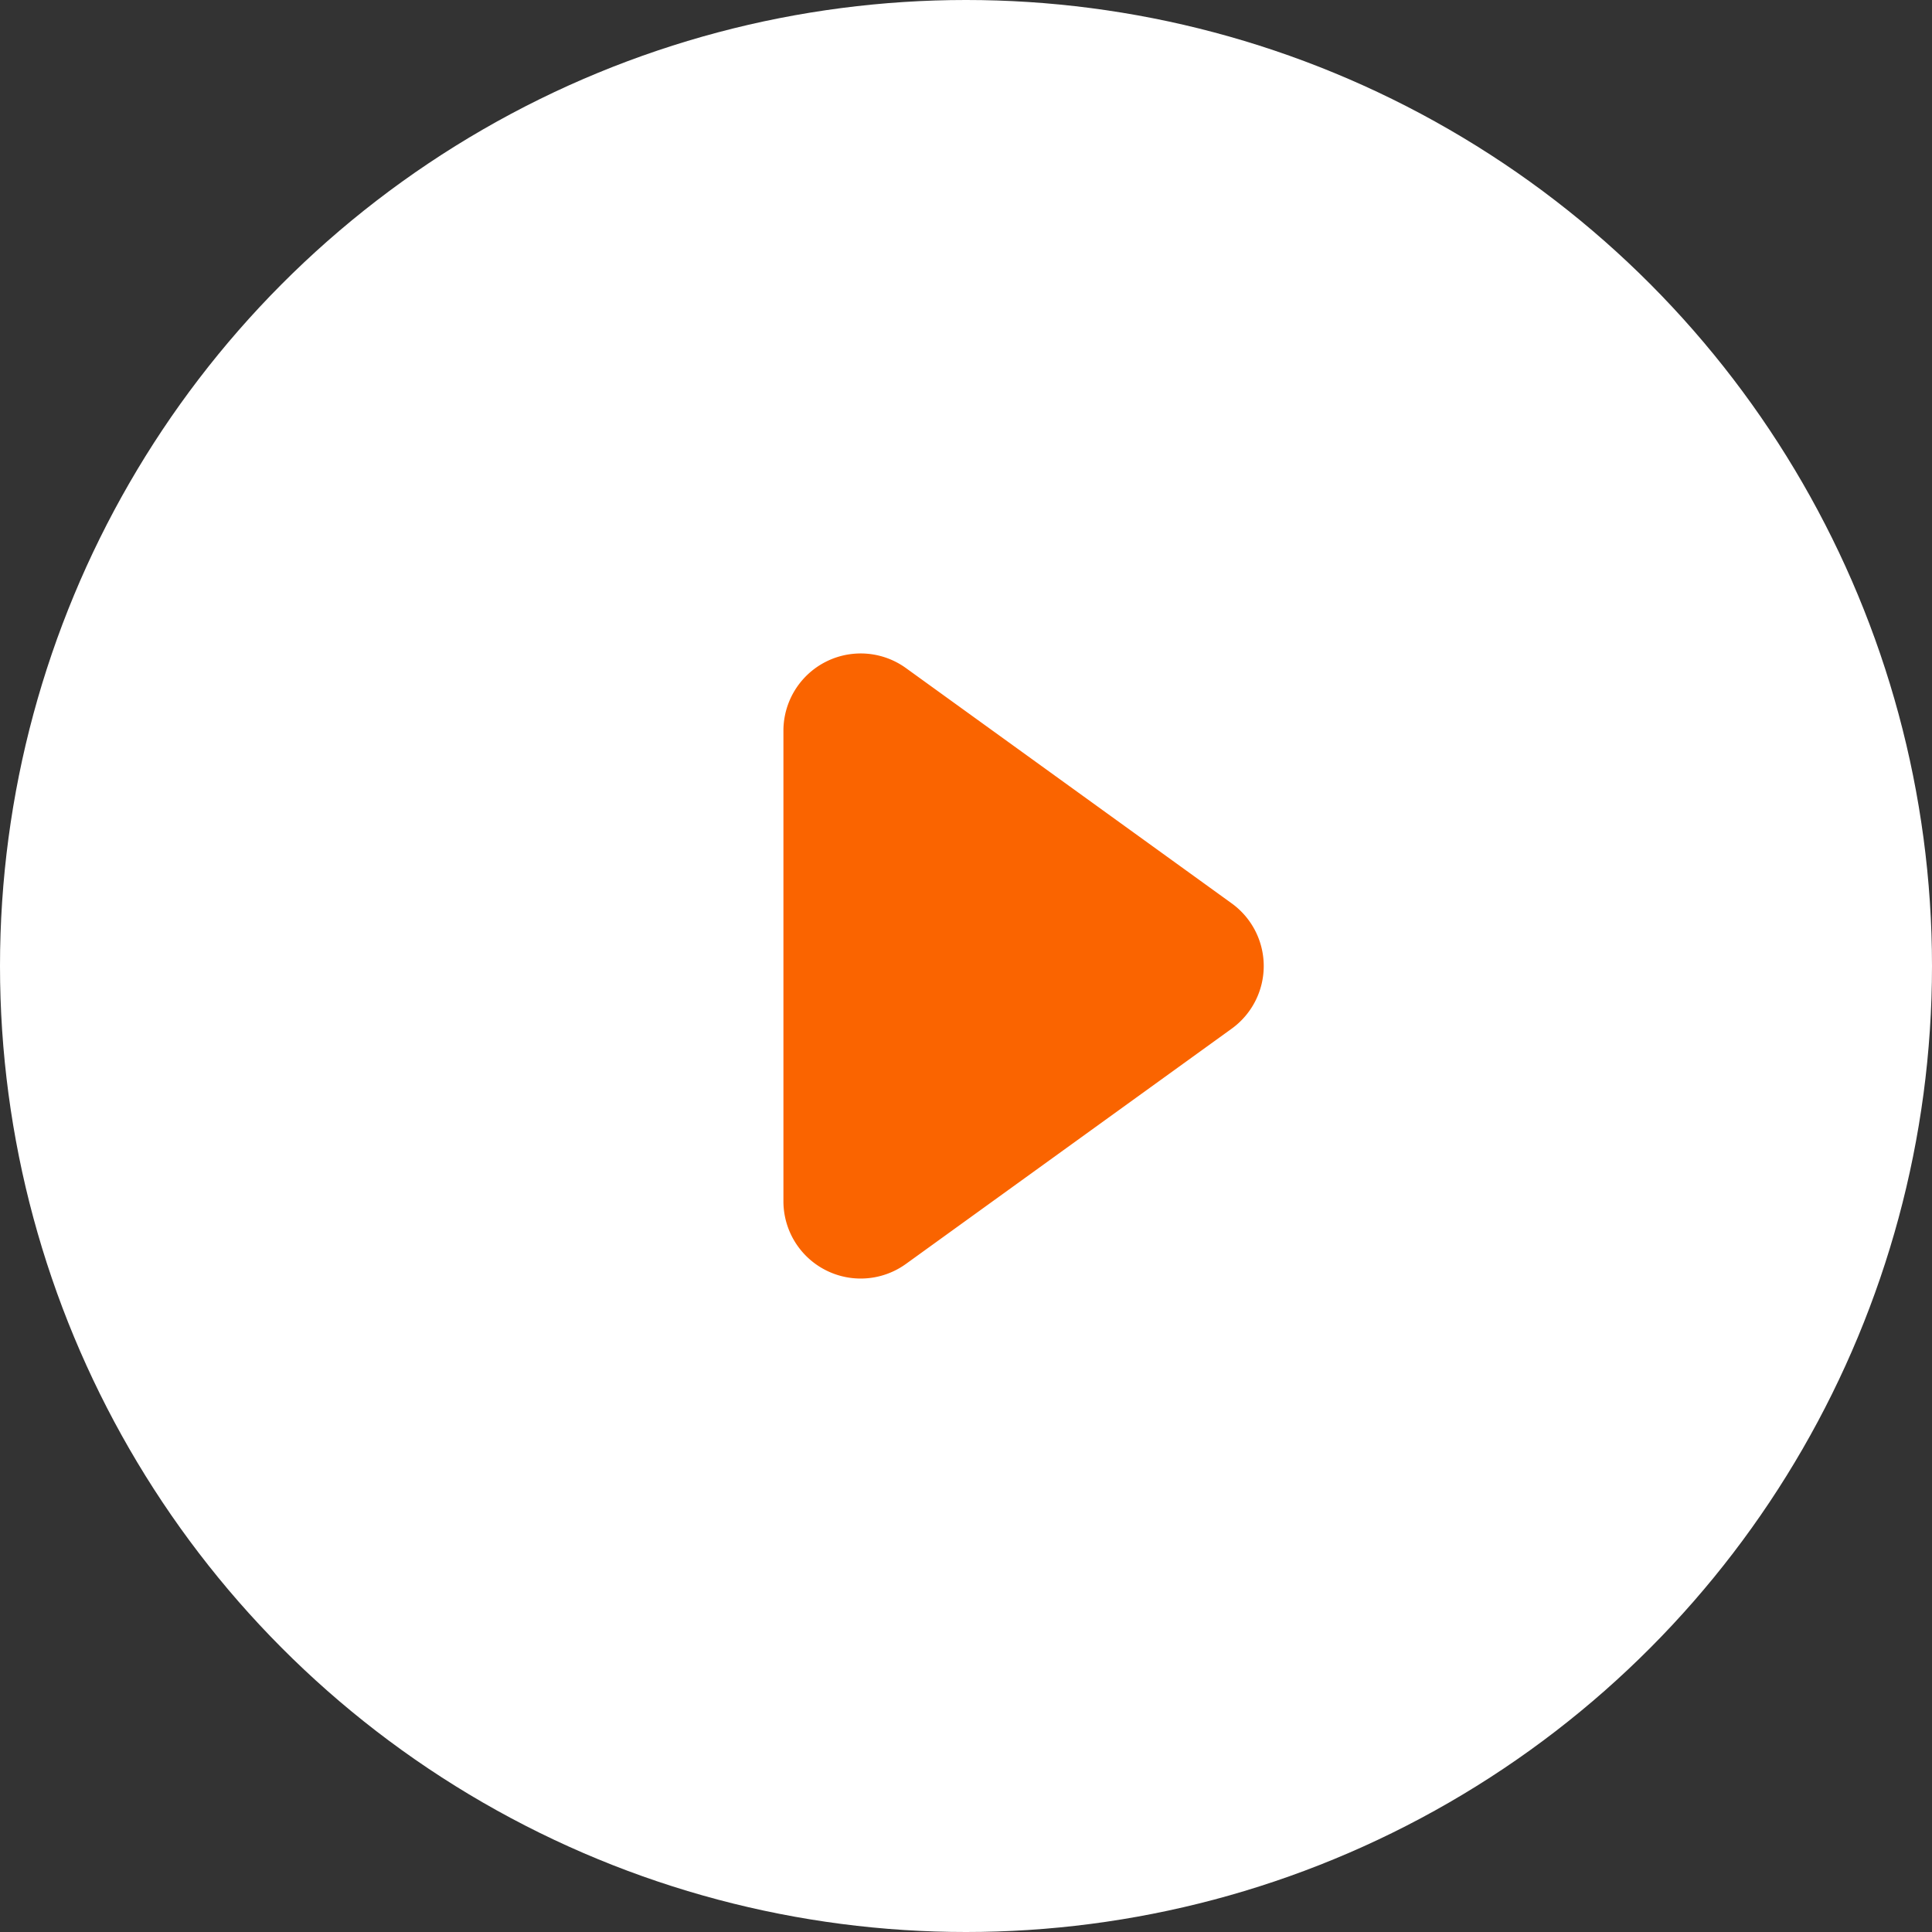
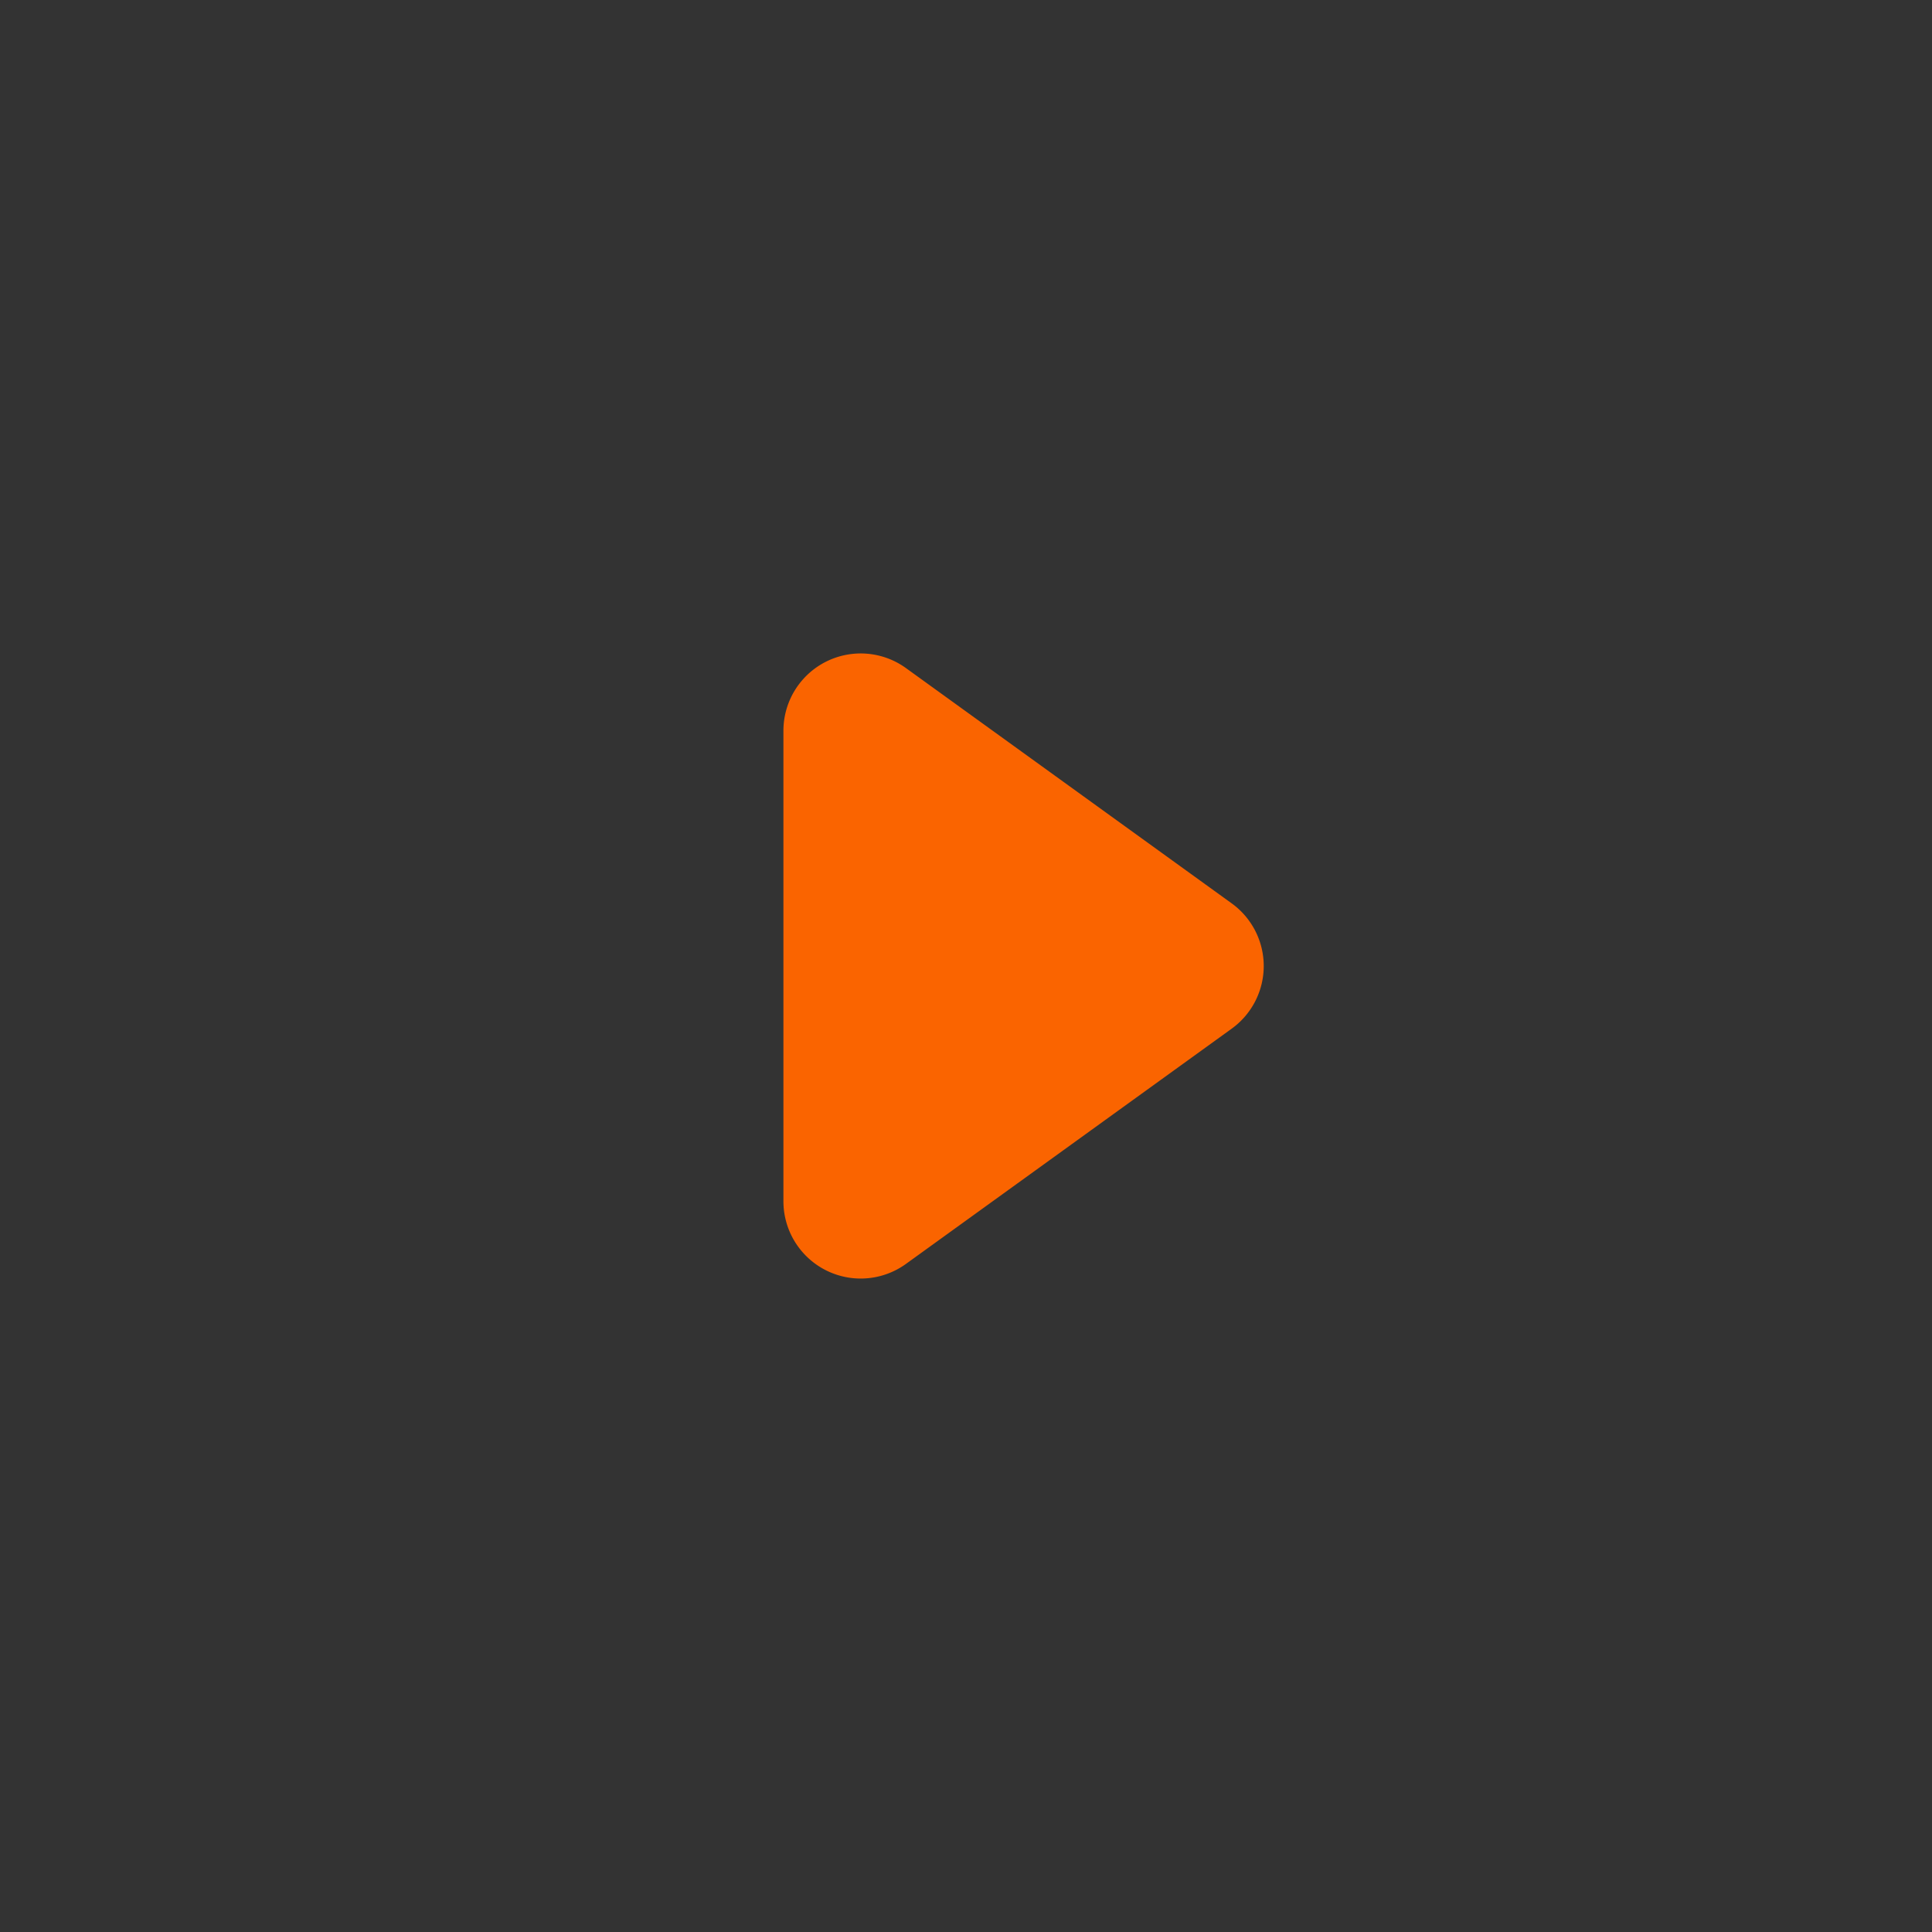
<svg xmlns="http://www.w3.org/2000/svg" id="コンポーネント_2_23" data-name="コンポーネント 2 – 23" width="50" height="50" viewBox="0 0 50 50">
  <rect x="0" y="0" width="50" height="50" fill="#333333" stroke="none" />
-   <circle id="楕円形_1" data-name="楕円形 1" cx="25" cy="25" r="25" fill="#fff" />
-   <path id="多角形_2" data-name="多角形 2" d="M8.379,2.245a2,2,0,0,1,3.243,0l6.088,8.43a2,2,0,0,1-1.621,3.171H3.912A2,2,0,0,1,2.29,10.675Z" transform="translate(34.121 15) rotate(90)" fill="#fa6400" />
+   <path id="多角形_2" data-name="多角形 2" d="M8.379,2.245a2,2,0,0,1,3.243,0l6.088,8.43a2,2,0,0,1-1.621,3.171H3.912A2,2,0,0,1,2.29,10.675" transform="translate(34.121 15) rotate(90)" fill="#fa6400" />
</svg>